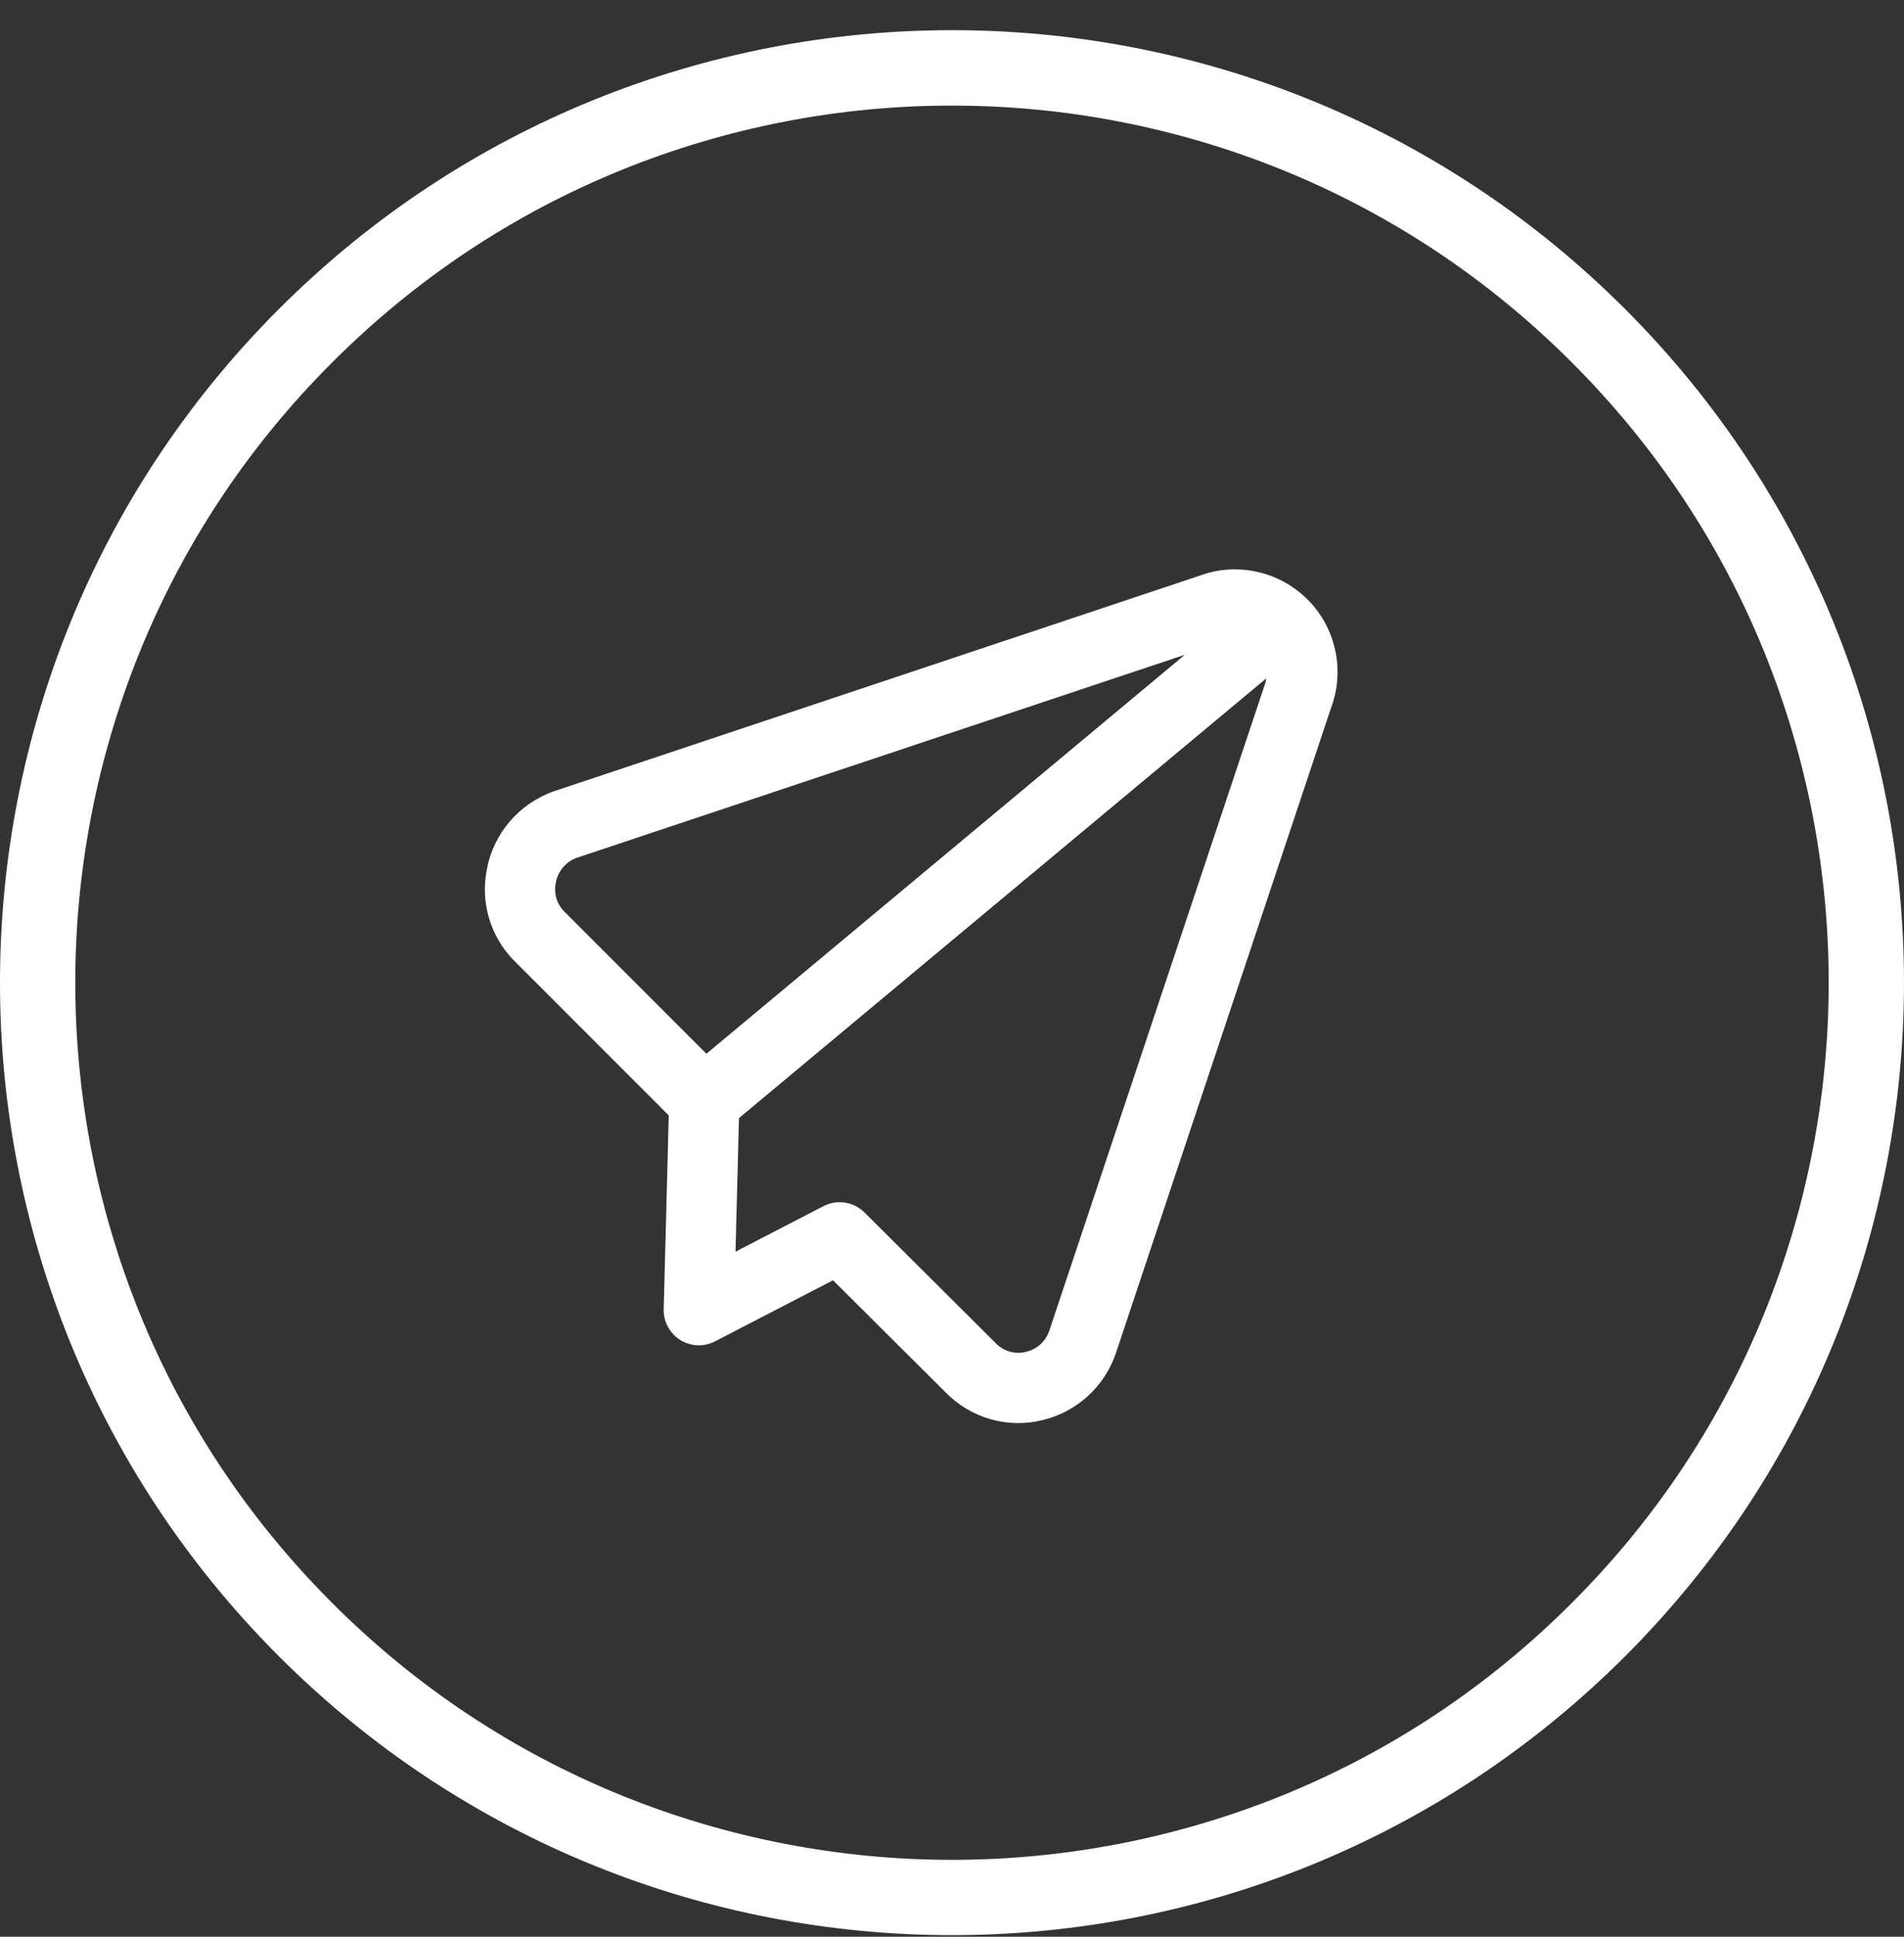
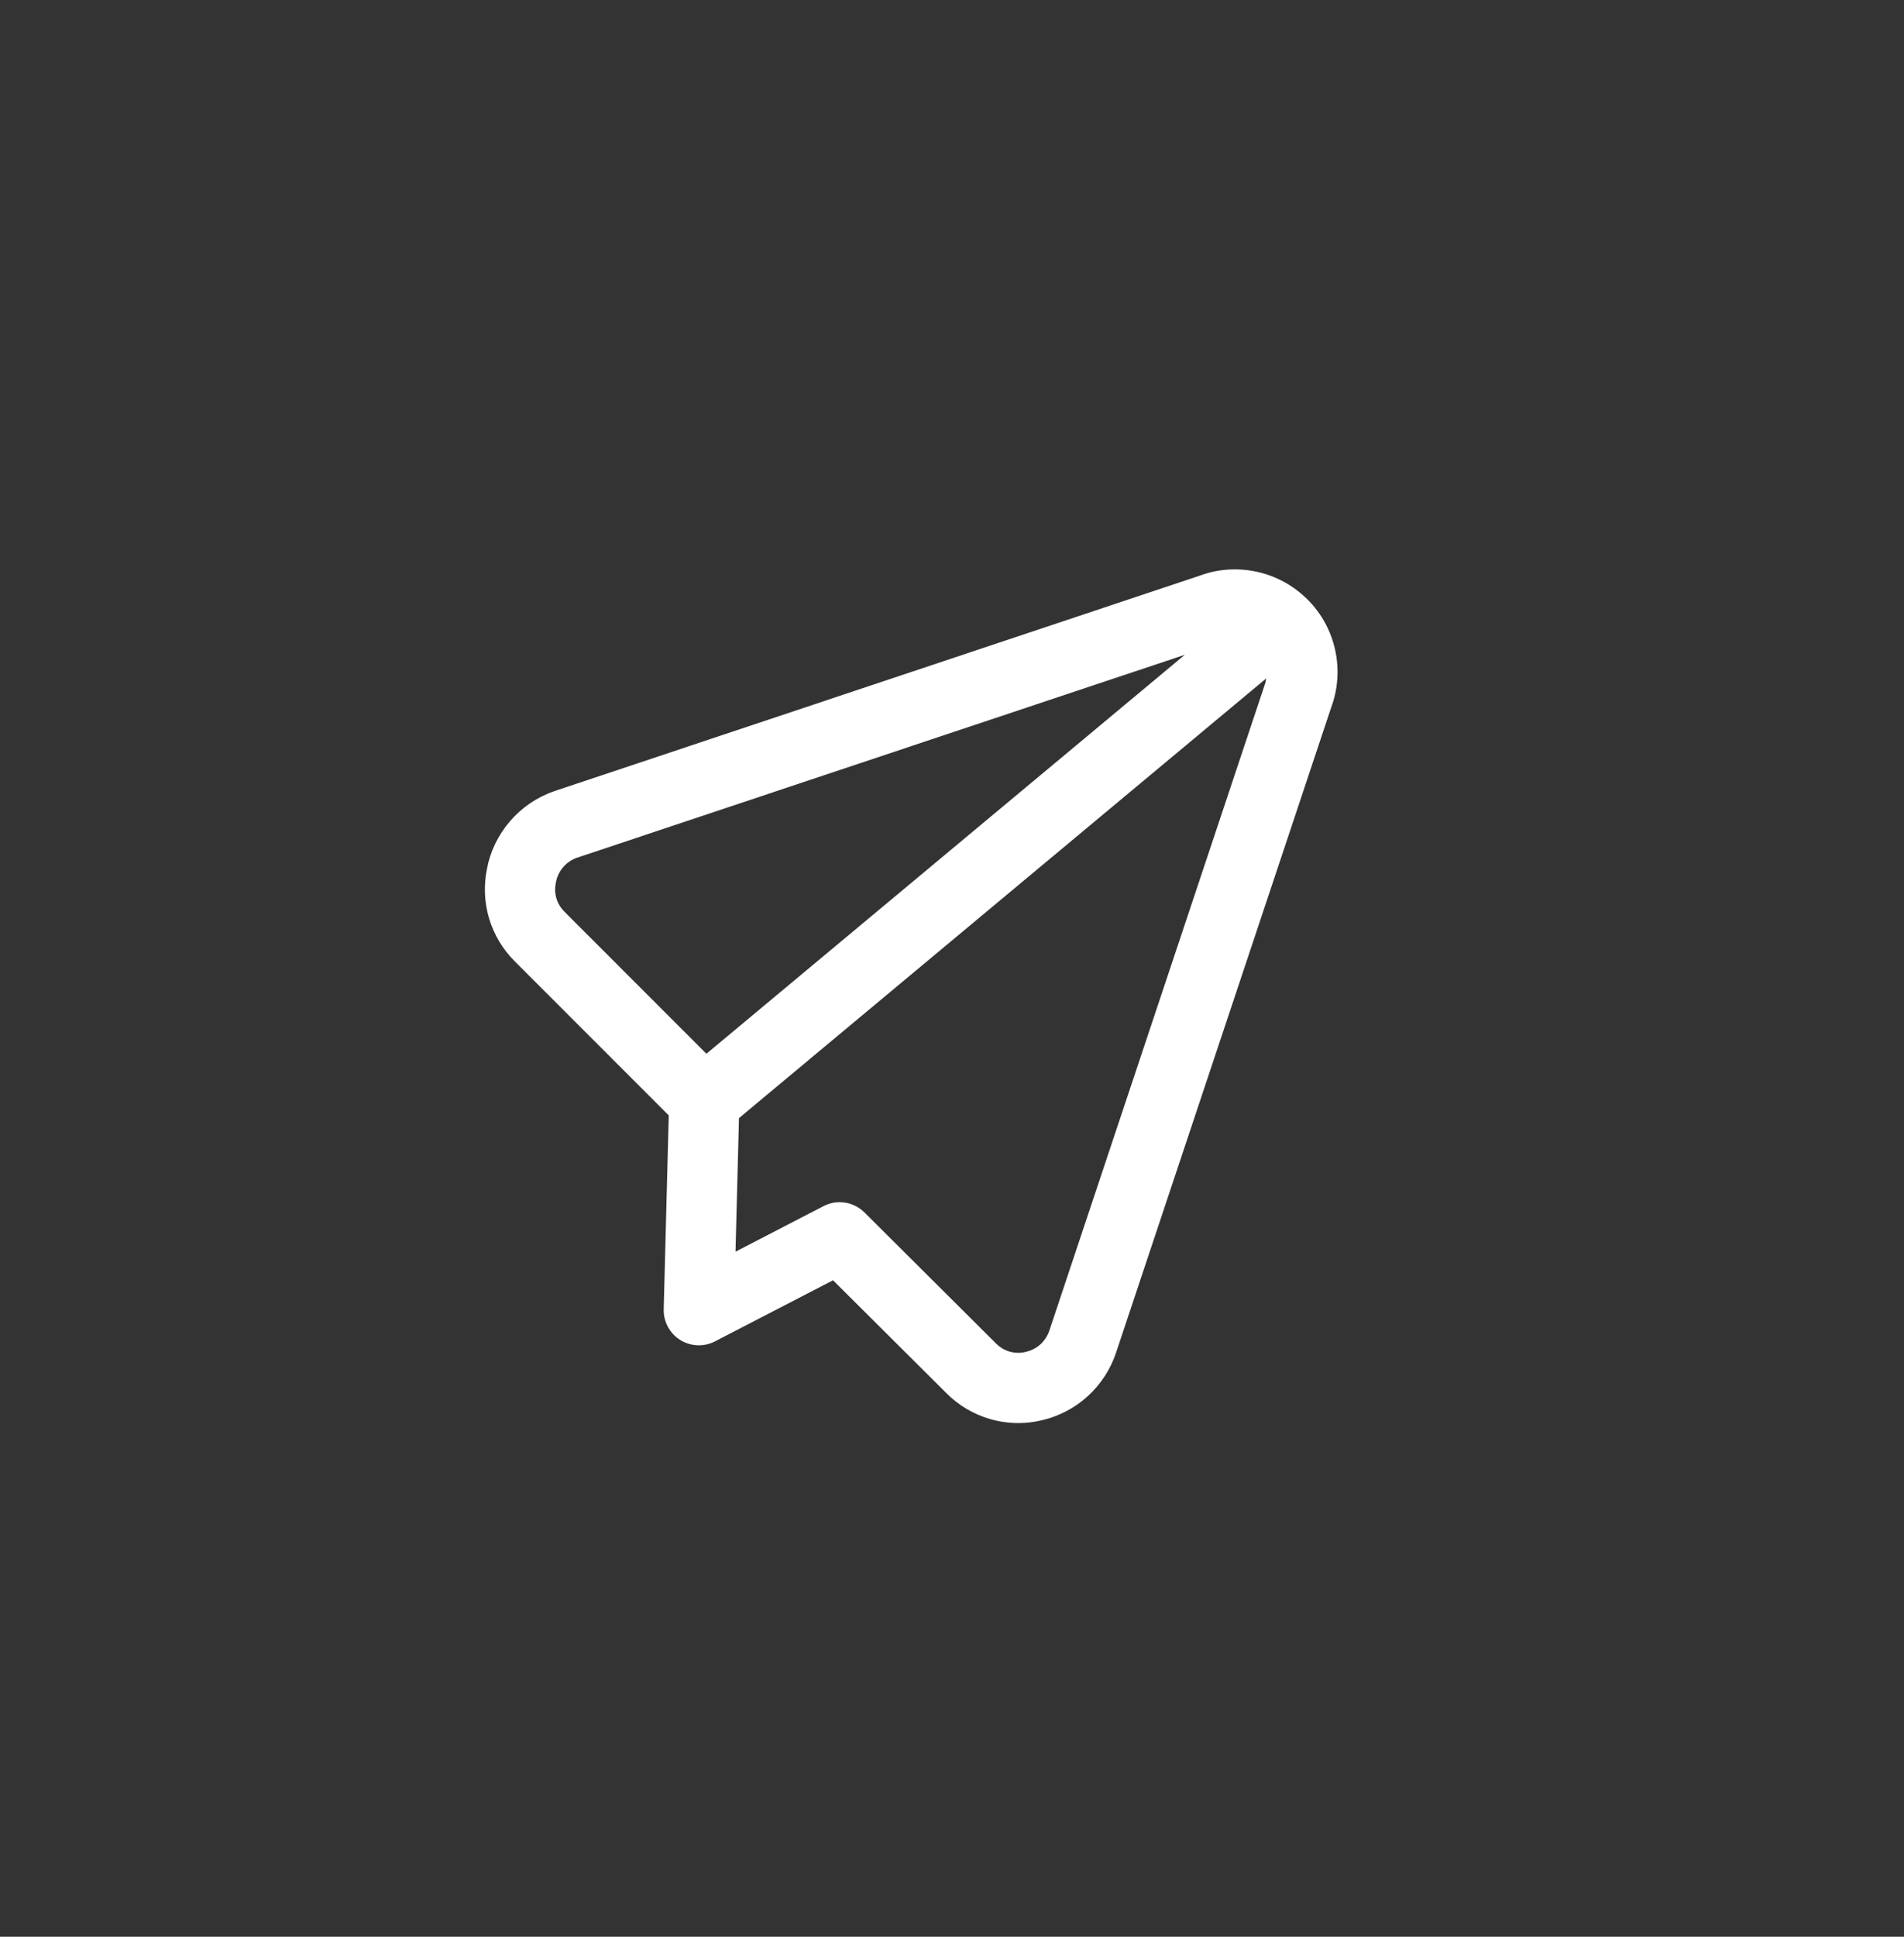
<svg xmlns="http://www.w3.org/2000/svg" id="_レイヤー_1" data-name="レイヤー_1" version="1.1" viewBox="0 0 60 61">
  <rect x="0" y="0" width="60" height="61" fill="#333333" stroke="none" />
-   <path d="M51.214,9.736C45.357,3.879,37.679.95,30.001.95S14.643,3.879,8.786,9.736c-11.715,11.717-11.715,30.711,0,42.428,5.857,5.857,13.538,8.786,21.215,8.786s15.352-2.929,21.213-8.786c11.714-11.717,11.714-30.711,0-42.428ZM49.534,50.485c-2.639,2.639-5.711,4.68-9.136,6.07-6.67,2.697-14.127,2.697-20.796,0-3.425-1.39-6.498-3.431-9.136-6.07-2.639-2.639-4.68-5.711-6.07-9.136-2.698-6.67-2.698-14.127,0-20.796,1.39-3.425,3.431-6.498,6.07-9.136,2.639-2.639,5.711-4.68,9.136-6.07,3.304-1.337,6.835-2.023,10.399-2.021,3.563-.001,7.094.685,10.397,2.021,3.425,1.39,6.498,3.431,9.136,6.07,2.639,2.639,4.68,5.711,6.07,9.136,2.697,6.67,2.697,14.127,0,20.796-1.39,3.425-3.431,6.498-6.07,9.136Z" fill="#fff" />
  <path d="M41.203,18.882c-.438-.438-.989-.74-1.596-.873-.605-.133-1.232-.088-1.779.115l-20.354,6.792c-.544.186-1.029.515-1.403.949-.375.436-.628.965-.726,1.505-.106.516-.083,1.056.069,1.562.152.505.429.969.801,1.34l4.859,4.859-.159,6.105c-.01.391.188.759.519.967.332.207.748.226,1.097.045l3.72-1.924,3.551,3.534c.388.397.875.688,1.408.84.288.082.586.123.881.123.252,0,.503-.03.744-.089.538-.125,1.039-.388,1.447-.762.409-.373.717-.849.889-1.37l6.776-20.311c.216-.581.26-1.208.128-1.812-.131-.606-.434-1.159-.872-1.597ZM17.78,28.707c-.114-.114-.199-.256-.246-.41-.046-.155-.054-.321-.016-.505.032-.178.111-.344.23-.481.118-.137.271-.24.435-.296l19.154-6.392-15.076,12.566-4.481-4.481ZM33.069,41.905c-.055.165-.151.314-.279.433-.129.117-.286.2-.47.242-.165.042-.338.037-.503-.009-.163-.047-.312-.136-.442-.269l-4.134-4.115c-.213-.212-.495-.323-.782-.323-.173,0-.347.041-.508.124l-2.773,1.435.109-4.207,16.615-13.849c-.012.062-.019.122-.043.188l-6.79,20.35Z" fill="#fff" />
</svg>